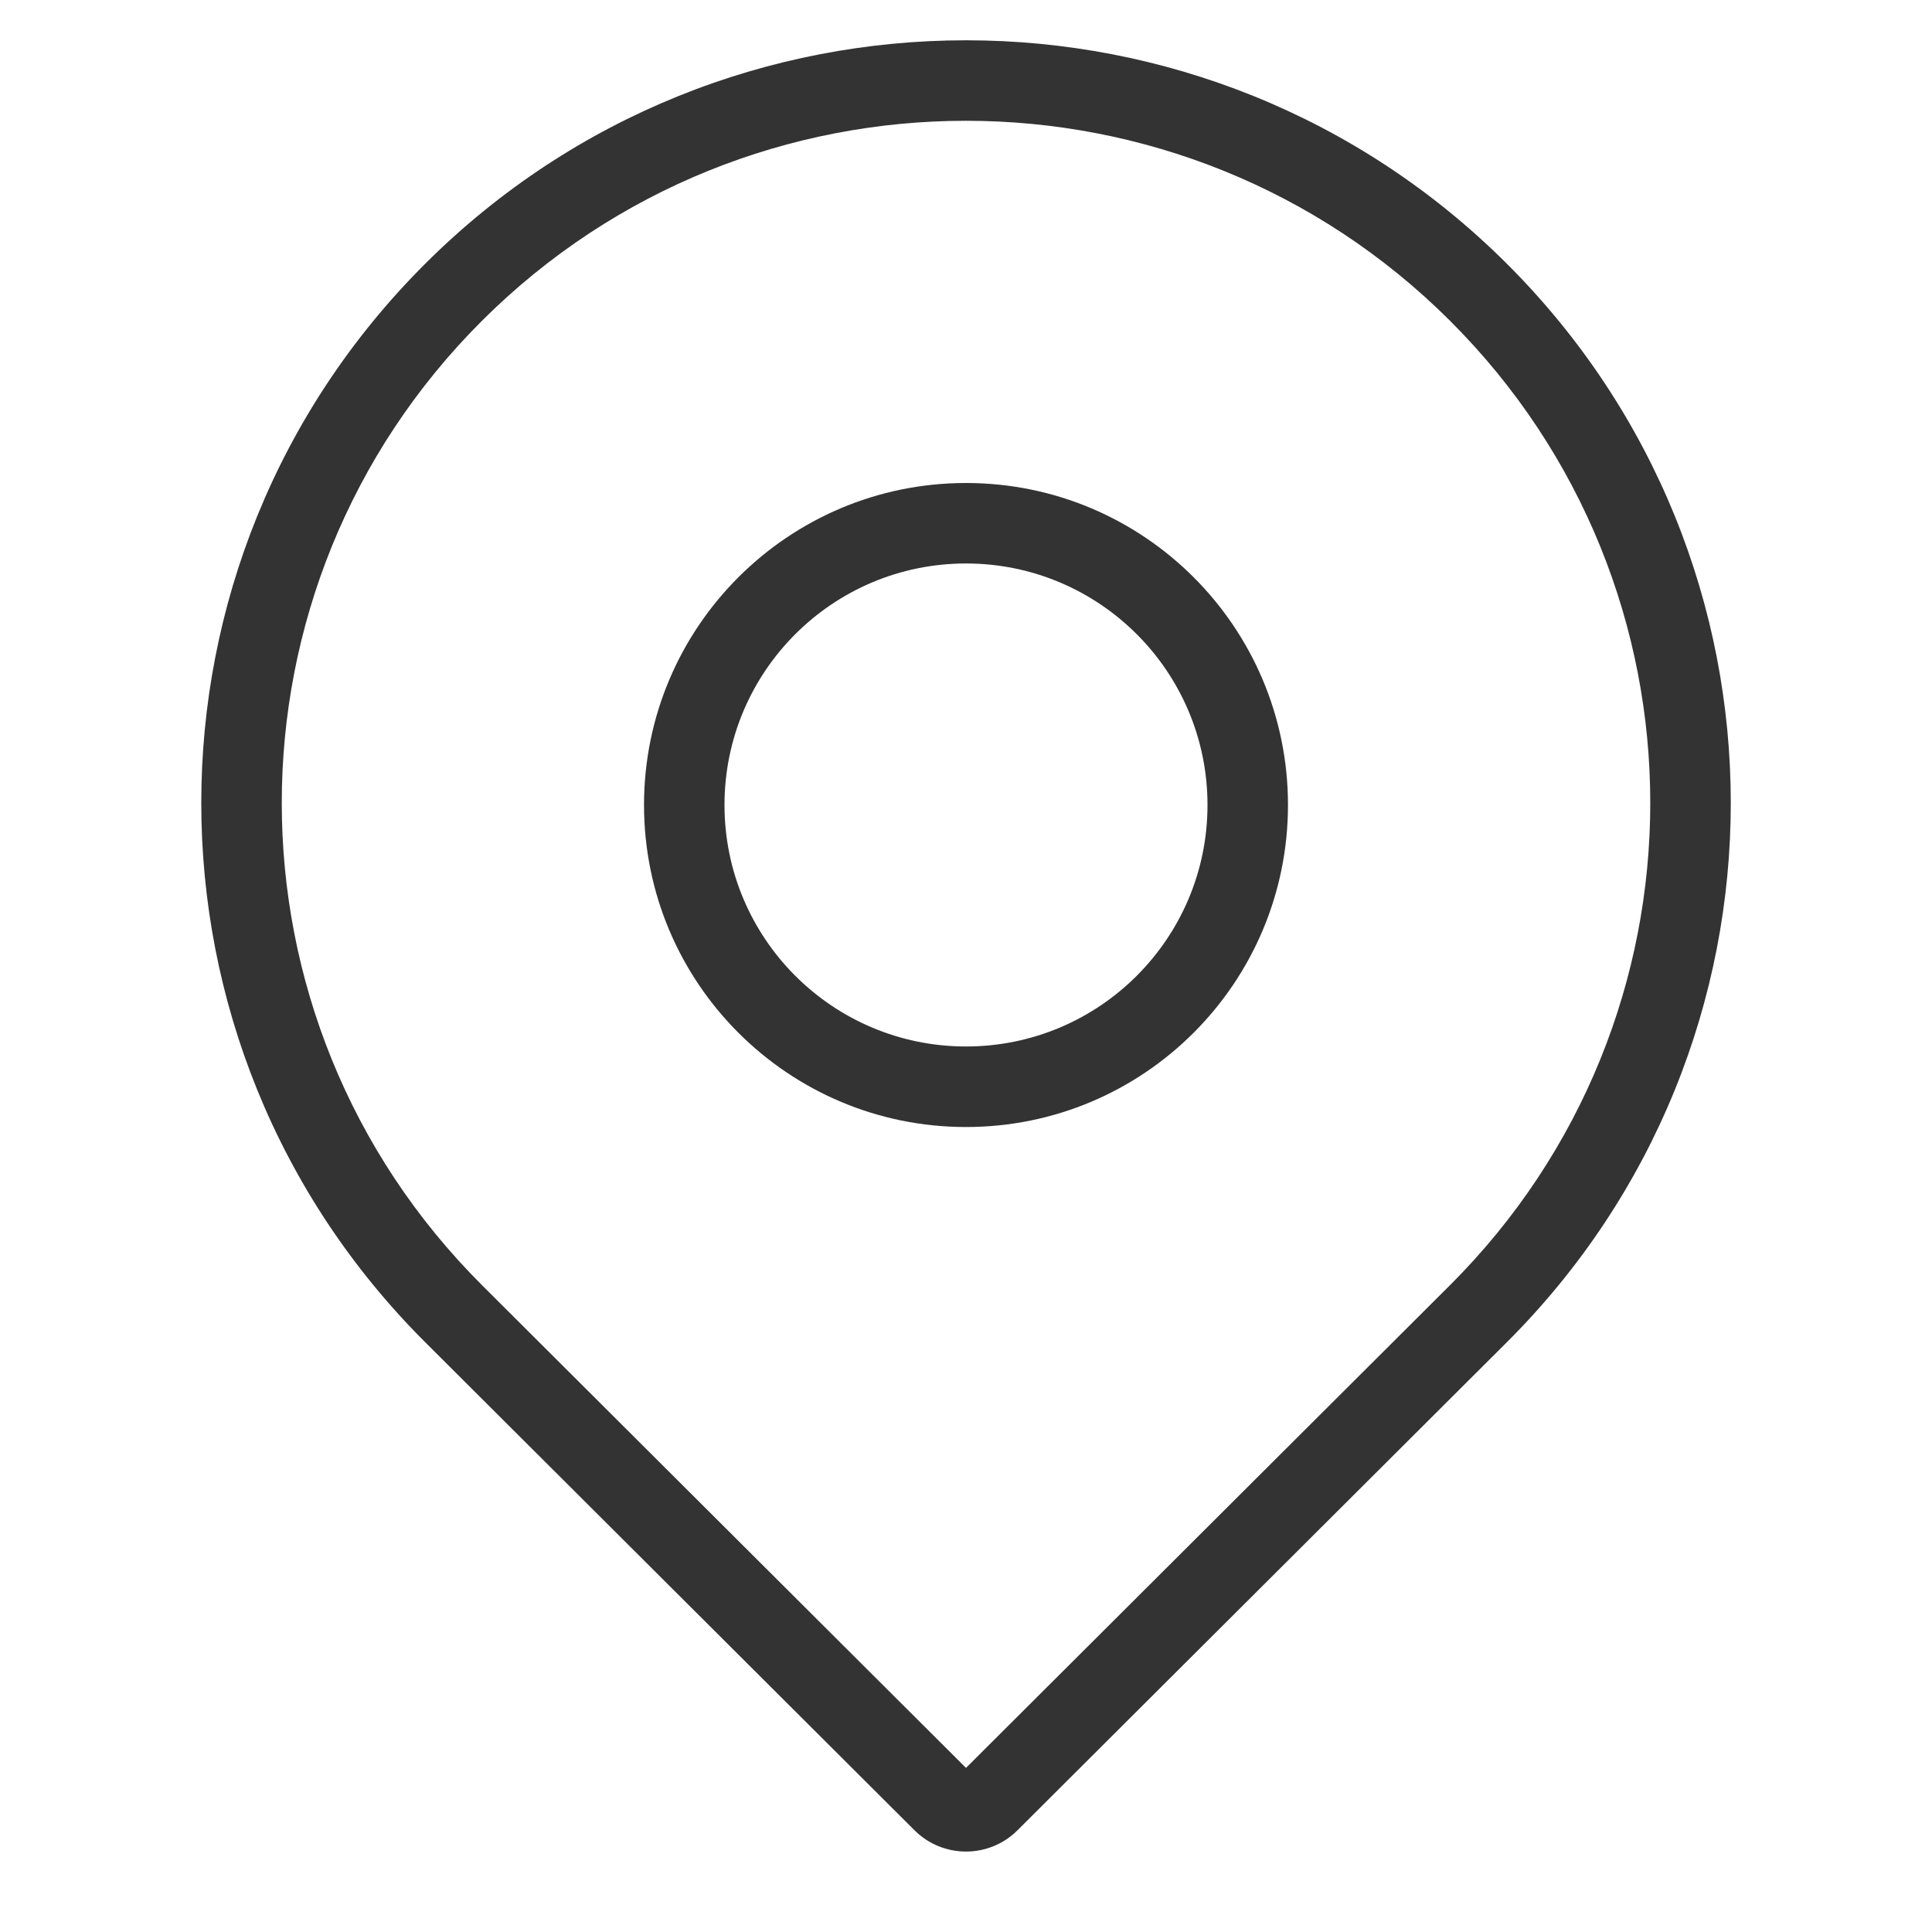
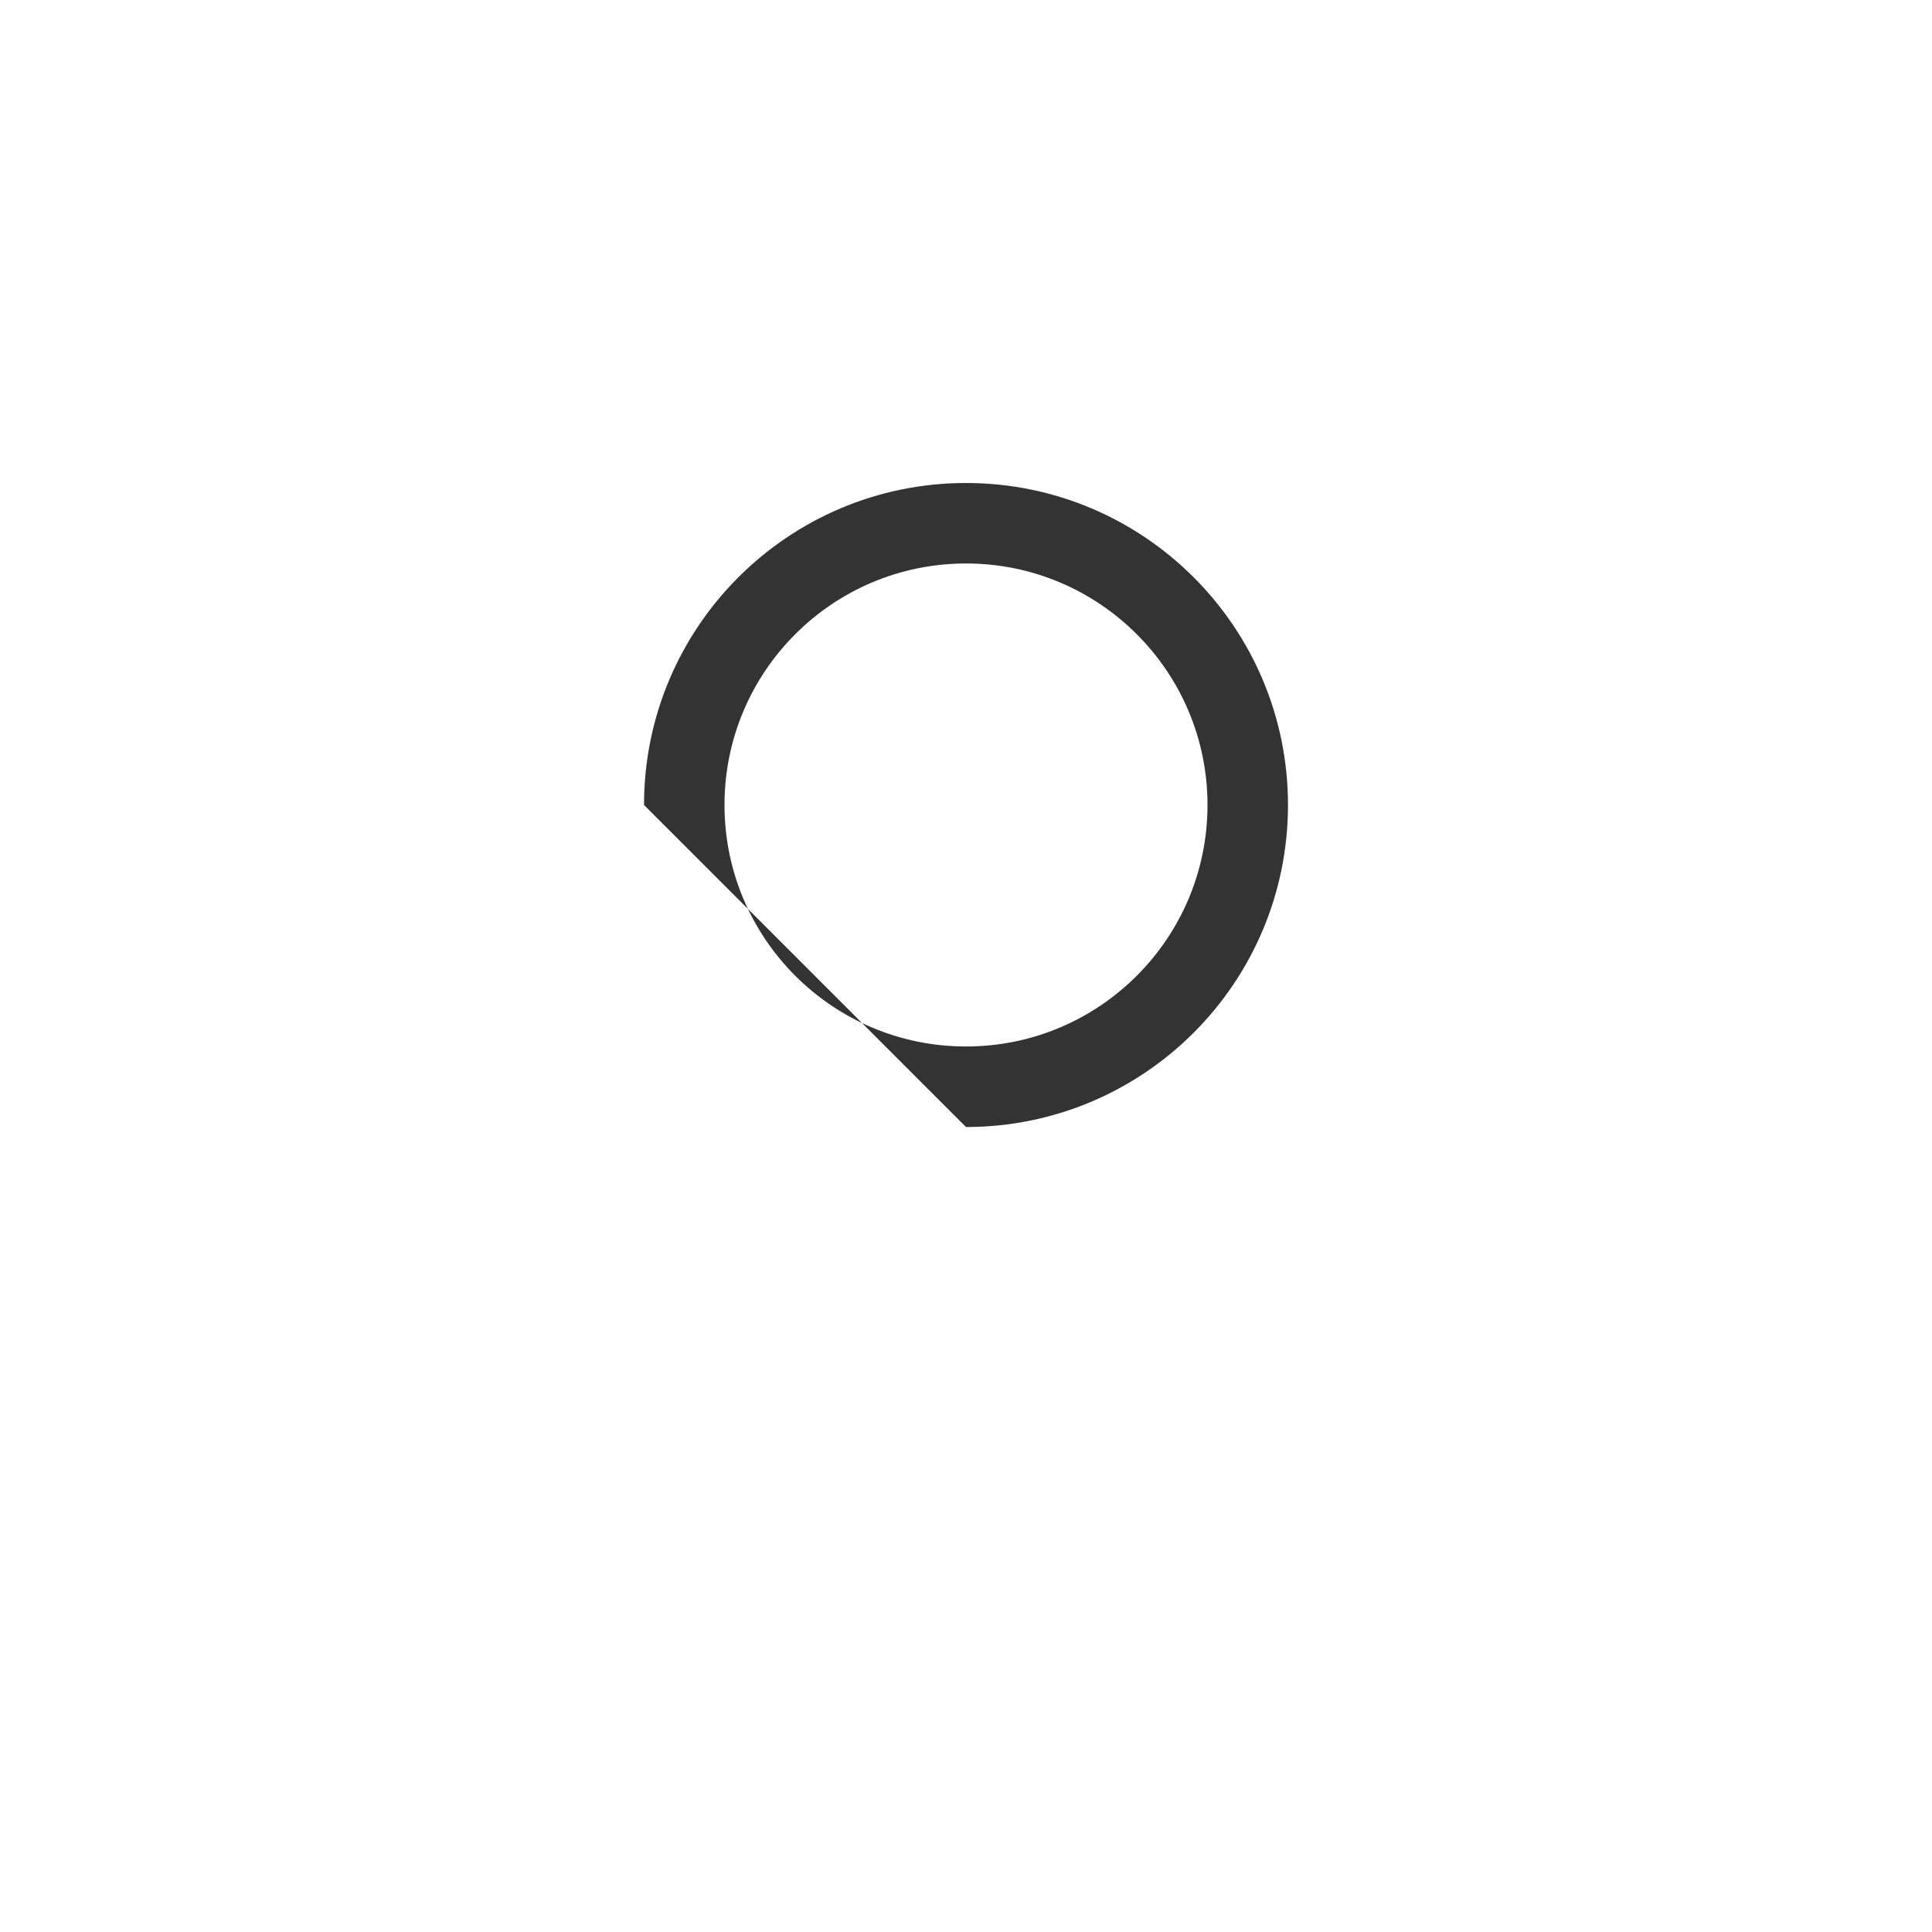
<svg xmlns="http://www.w3.org/2000/svg" width="32" height="32" viewBox="0 0 32 32" fill="none">
-   <path fill-rule="evenodd" clip-rule="evenodd" d="M16 29.282L24.015 21.288C28.44 16.876 28.44 9.724 24.015 5.311C19.589 0.897 12.411 0.897 7.985 5.311C3.561 9.724 3.561 16.876 7.985 21.288L16 29.282ZM24.957 4.367C20.01 -0.566 11.99 -0.566 7.044 4.367C2.097 9.3 2.097 17.299 7.044 22.233L15.147 30.315C15.618 30.785 16.382 30.785 16.853 30.315L24.957 22.233C29.904 17.299 29.904 9.3 24.957 4.367Z" fill="#333333" />
-   <path fill-rule="evenodd" clip-rule="evenodd" d="M16 17.333C18.209 17.333 20 15.543 20 13.333C20 11.124 18.209 9.333 16 9.333C13.791 9.333 12 11.124 12 13.333C12 15.543 13.791 17.333 16 17.333ZM16 18.667C18.946 18.667 21.333 16.279 21.333 13.333C21.333 10.388 18.946 8 16 8C13.055 8 10.667 10.388 10.667 13.333C10.667 16.279 13.055 18.667 16 18.667Z" fill="#333333" />
+   <path fill-rule="evenodd" clip-rule="evenodd" d="M16 17.333C18.209 17.333 20 15.543 20 13.333C20 11.124 18.209 9.333 16 9.333C13.791 9.333 12 11.124 12 13.333C12 15.543 13.791 17.333 16 17.333ZM16 18.667C18.946 18.667 21.333 16.279 21.333 13.333C21.333 10.388 18.946 8 16 8C13.055 8 10.667 10.388 10.667 13.333Z" fill="#333333" />
</svg>